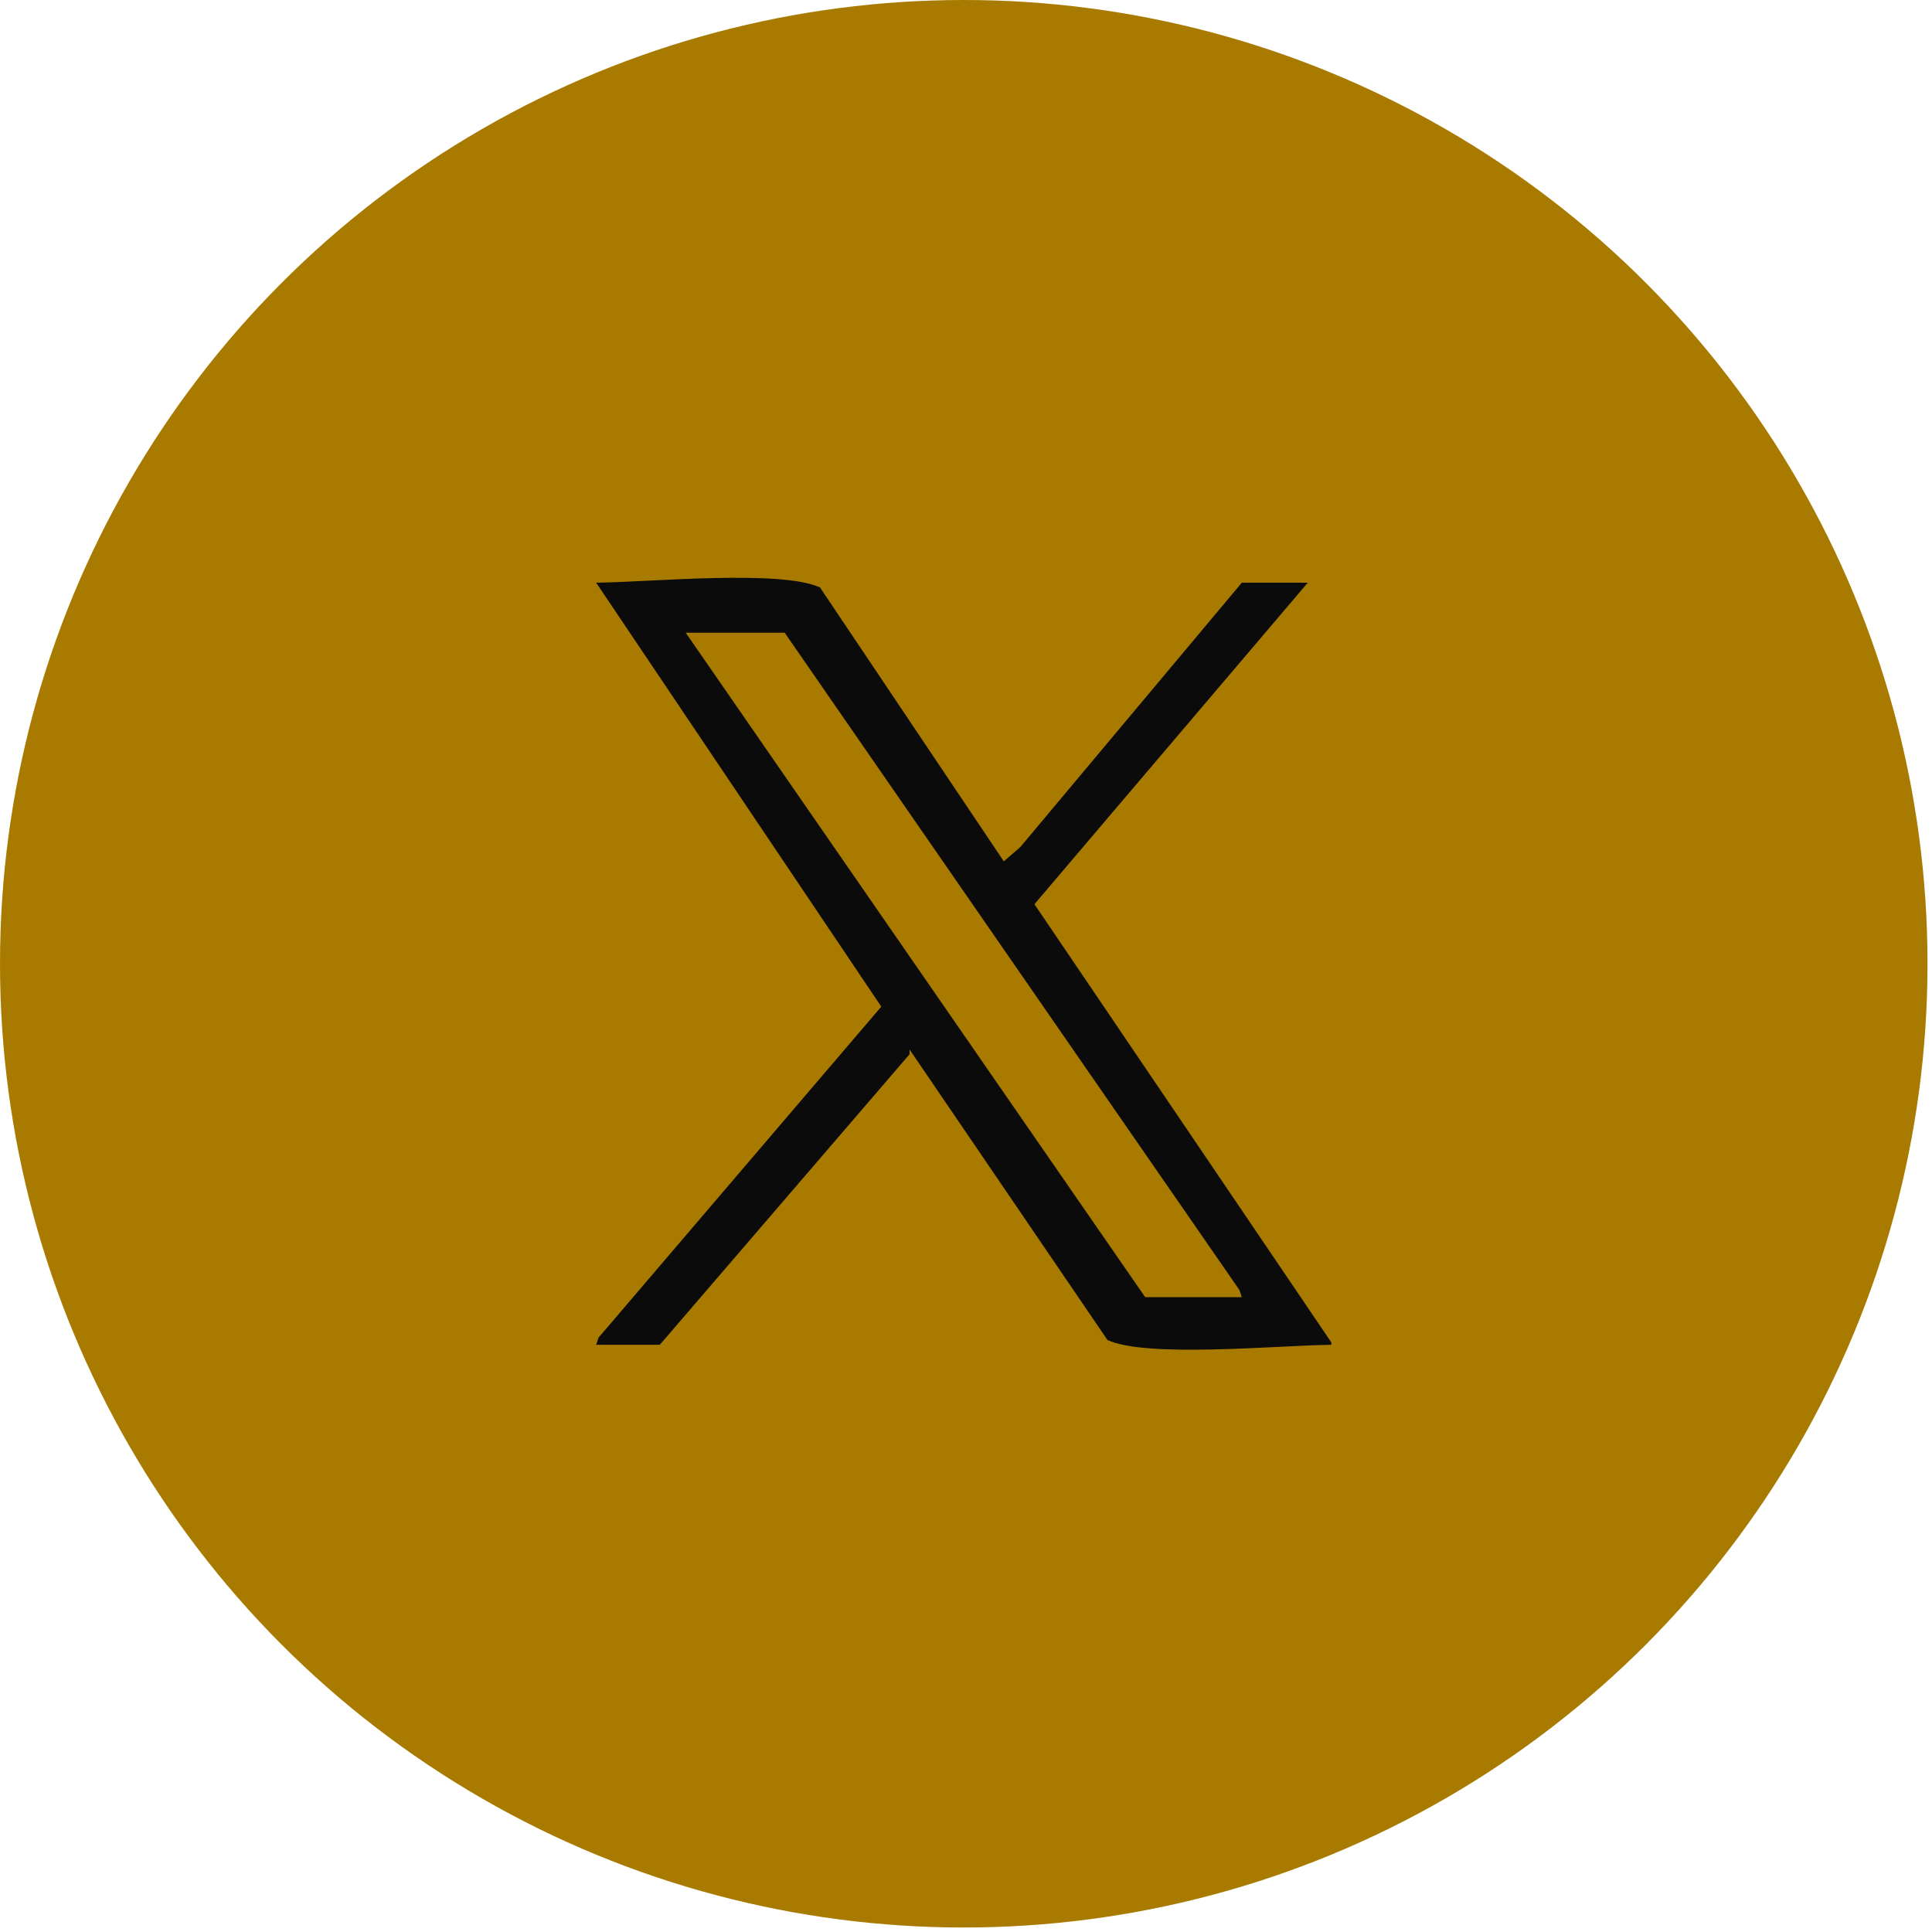
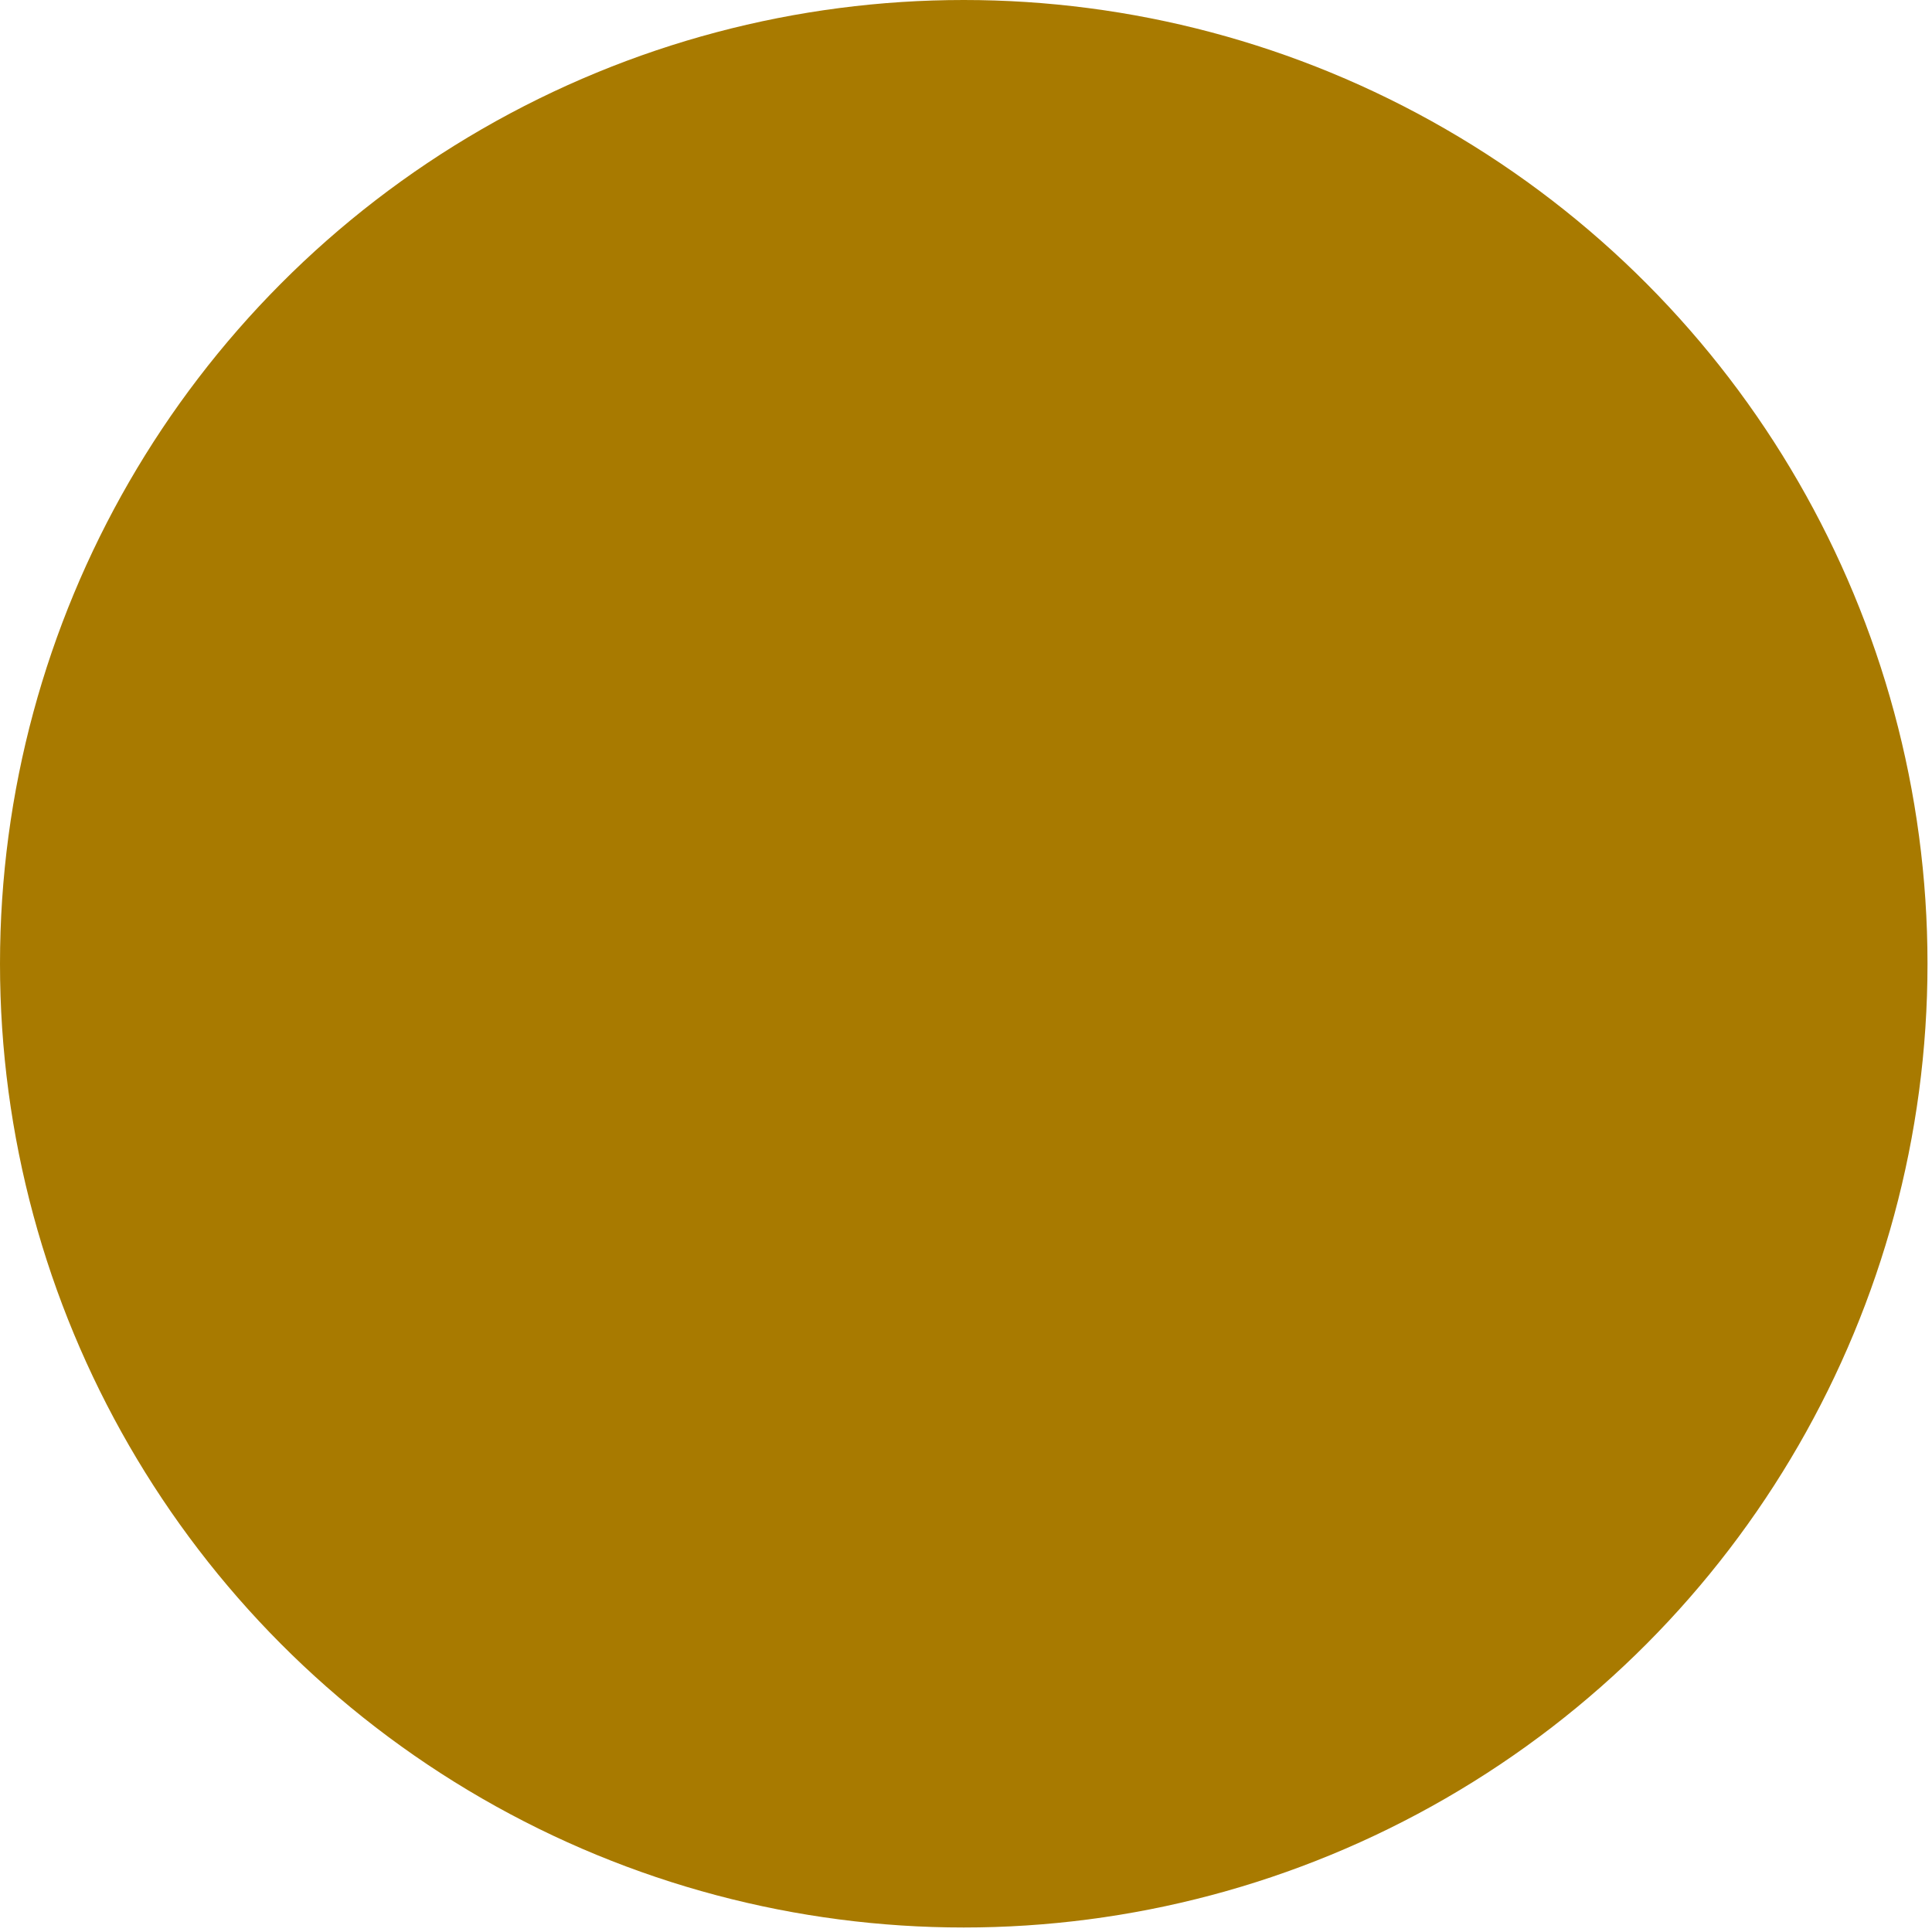
<svg xmlns="http://www.w3.org/2000/svg" xmlns:ns1="http://www.serif.com/" width="100%" height="100%" viewBox="0 0 219 219" version="1.1" xml:space="preserve" style="fill-rule:evenodd;clip-rule:evenodd;stroke-linejoin:round;stroke-miterlimit:2;">
  <g>
    <circle id="Ellipse-4-copy-5" ns1:id="Ellipse 4 copy 5" cx="109.245" cy="109.245" r="109.245" style="fill:#a87a00;" />
-     <path id="Shape-69" ns1:id="Shape 69" d="M67.578,66.051c6.105,-0.064 20.905,-1.514 25.374,0.54c6.944,10.348 13.89,20.698 20.833,31.046c0.624,-0.54 1.247,-1.08 1.87,-1.62c8.368,-9.988 16.739,-19.978 25.107,-29.966l7.479,0c-10.327,12.148 -20.657,24.298 -30.983,36.445c11.217,16.556 22.437,33.116 33.654,49.672l-0,0.27c-6.105,0.064 -20.906,1.515 -25.374,-0.54c-7.478,-10.977 -14.959,-21.957 -22.436,-32.935l-0,0.54c-9.437,10.977 -18.876,21.958 -28.312,32.935l-7.212,-0c0.089,-0.27 0.178,-0.54 0.267,-0.81c10.683,-12.507 21.369,-25.017 32.052,-37.524c-10.772,-16.016 -21.547,-32.037 -32.319,-48.053Zm10.15,5.67c17.359,25.103 34.724,50.214 52.083,75.318l10.951,-0c-0.089,-0.27 -0.178,-0.54 -0.267,-0.81c-17.182,-24.833 -34.368,-49.675 -51.549,-74.508l-11.218,-0Z" style="fill:#0b0b0b;" />
  </g>
</svg>